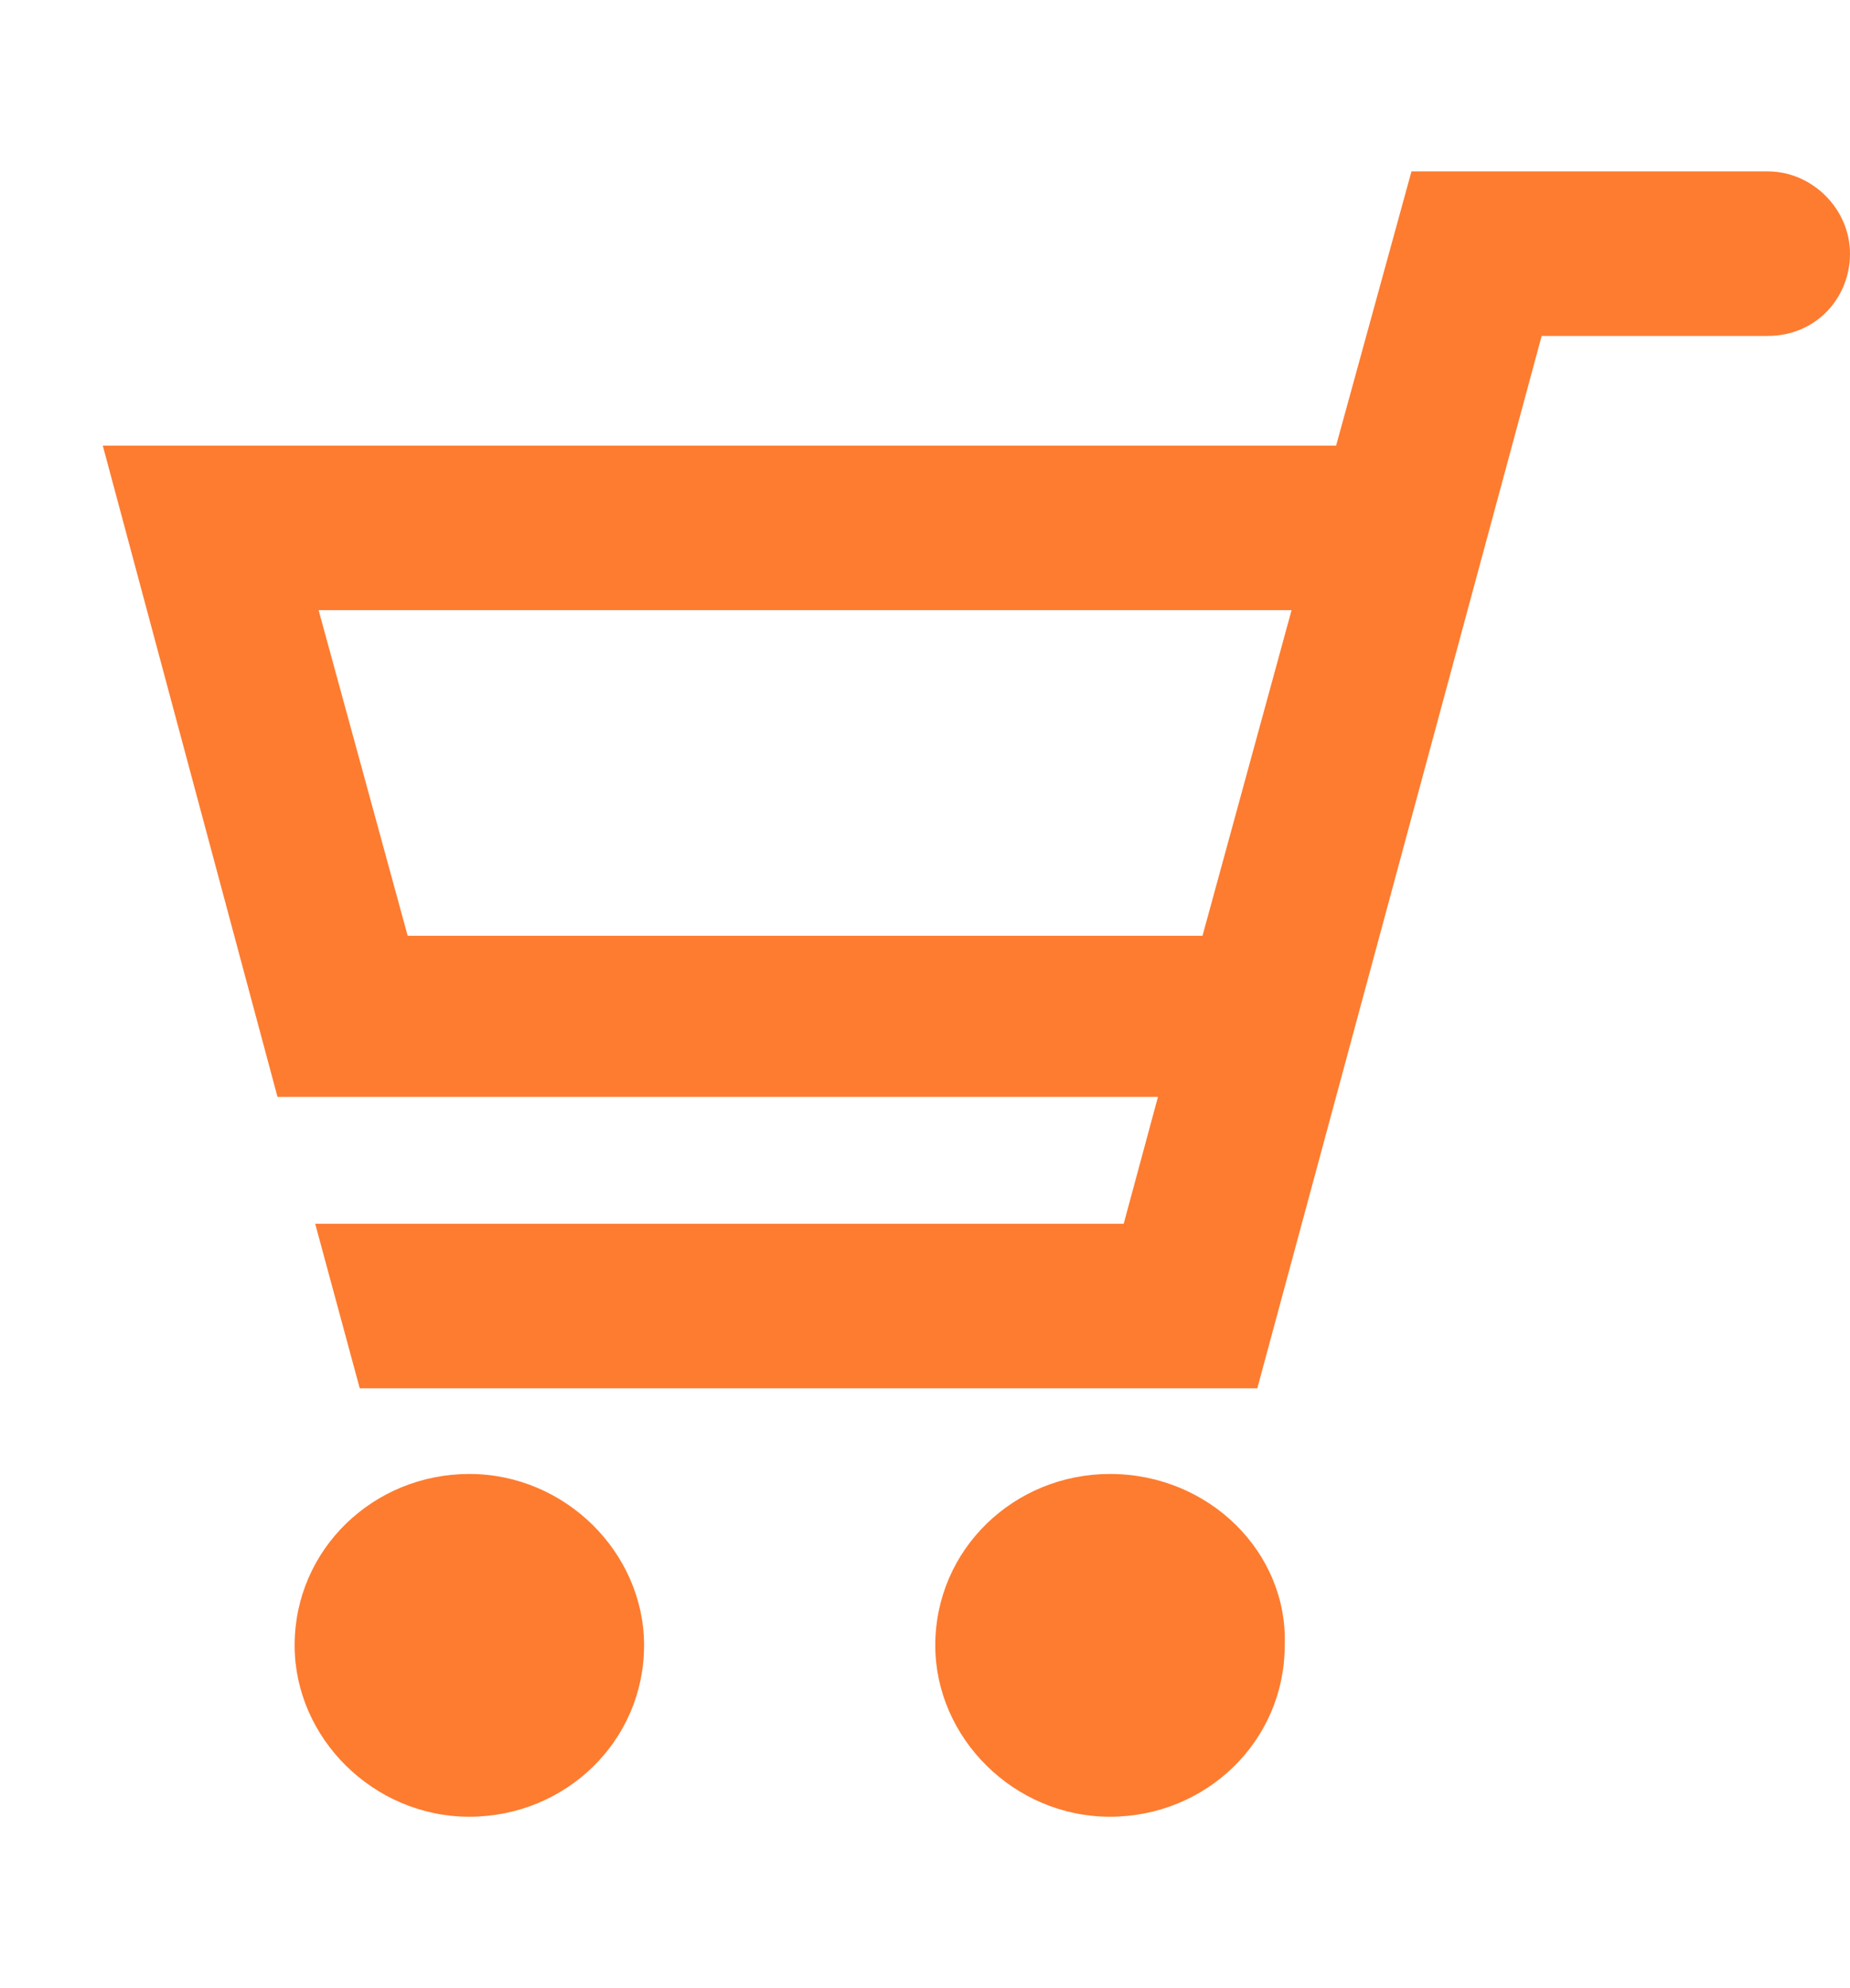
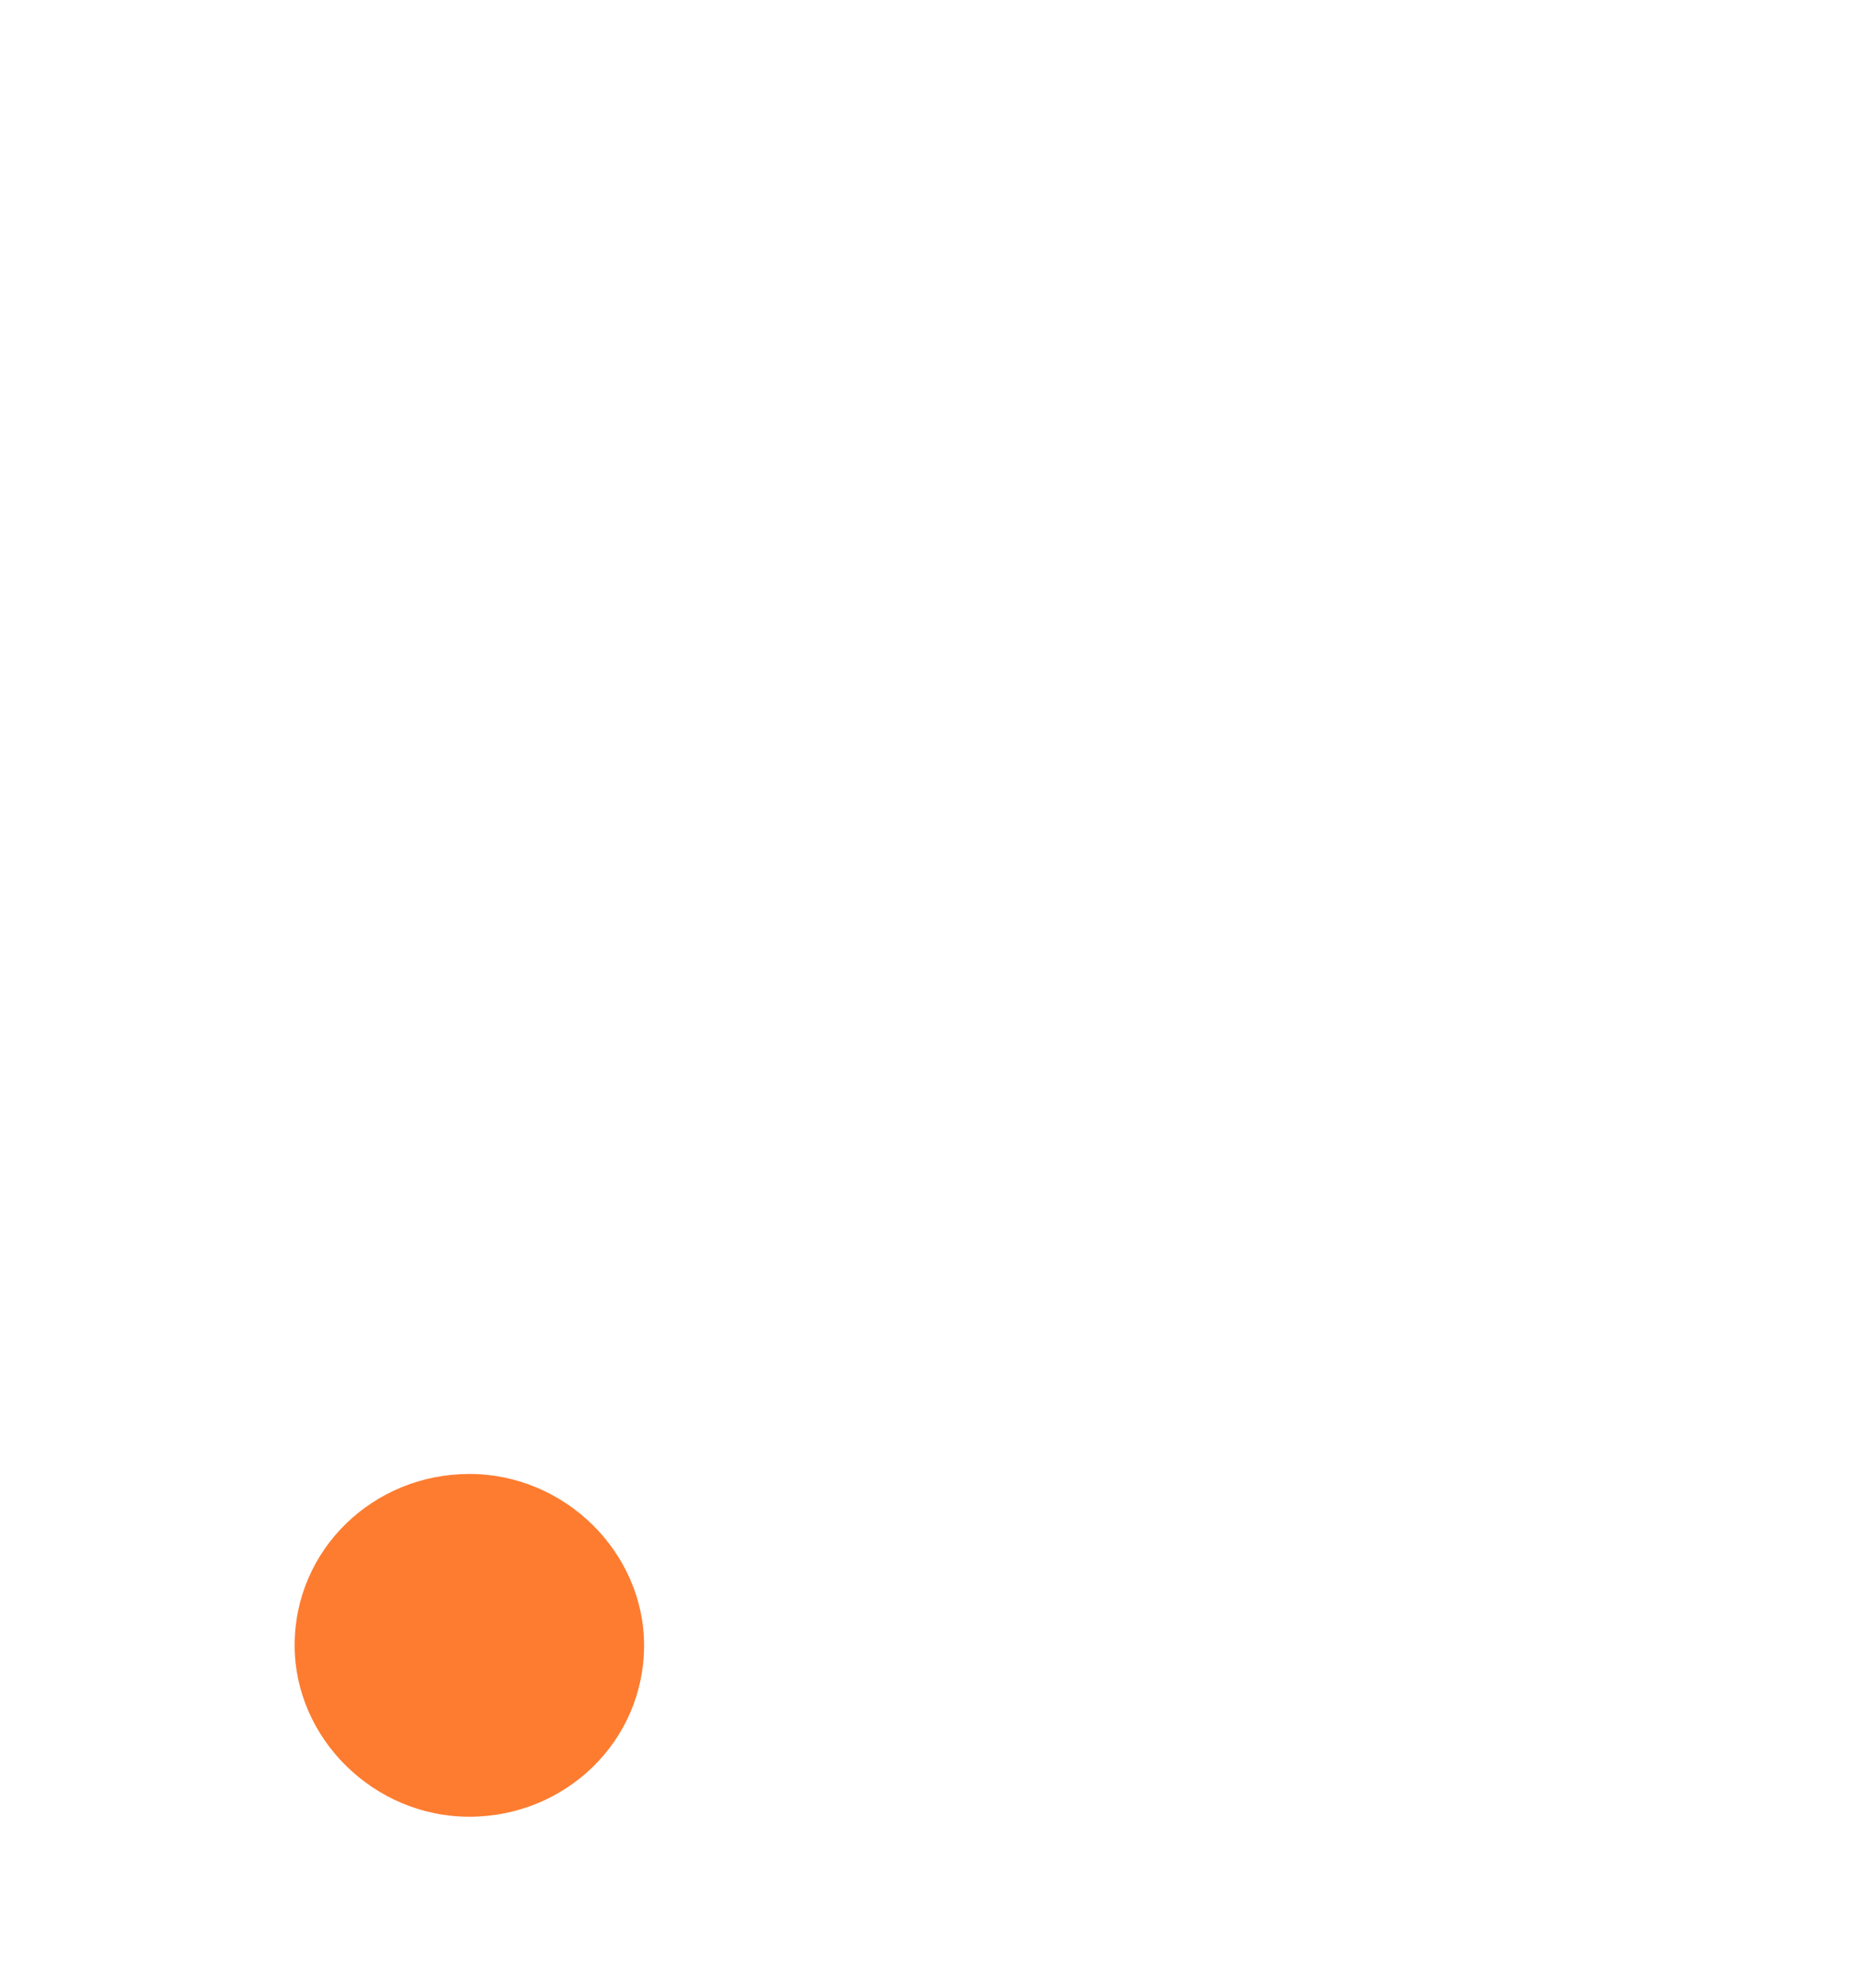
<svg xmlns="http://www.w3.org/2000/svg" version="1.1" id="レイヤー_1" x="0px" y="0px" viewBox="0 0 54 58" style="enable-background:new 0 0 54 58;" xml:space="preserve">
  <style type="text/css">
	.st0{fill:none;}
	.st1{fill:#FD7C30;}
</style>
  <path class="st0" d="z" />
  <g>
    <g>
-       <path class="st1" d="M51.6,5L51.6,5L41.2,5L39,13H3l5.1,19h0h25.7l-1,3.7H9.2l1.3,4.8h26.2l8.3-30.7h6.6c0,0,0,0,0,0    c1.4,0,2.4-1.1,2.4-2.4C54,6.1,52.9,5,51.6,5z M11.9,27.3l-2.6-9.5h28.4l-2.6,9.5H11.9z" />
      <path class="st1" d="M13.7,43c-2.8,0-5.1,2.2-5.1,5c0,2.7,2.3,5,5.1,5c2.8,0,5.1-2.2,5.1-5C18.8,45.3,16.5,43,13.7,43z" />
-       <path class="st1" d="M32.4,43c-2.8,0-5.1,2.2-5.1,5c0,2.7,2.3,5,5.1,5c2.8,0,5.1-2.2,5.1-5C37.6,45.3,35.3,43,32.4,43z" />
    </g>
  </g>
  <path class="st0" d="z" />
</svg>